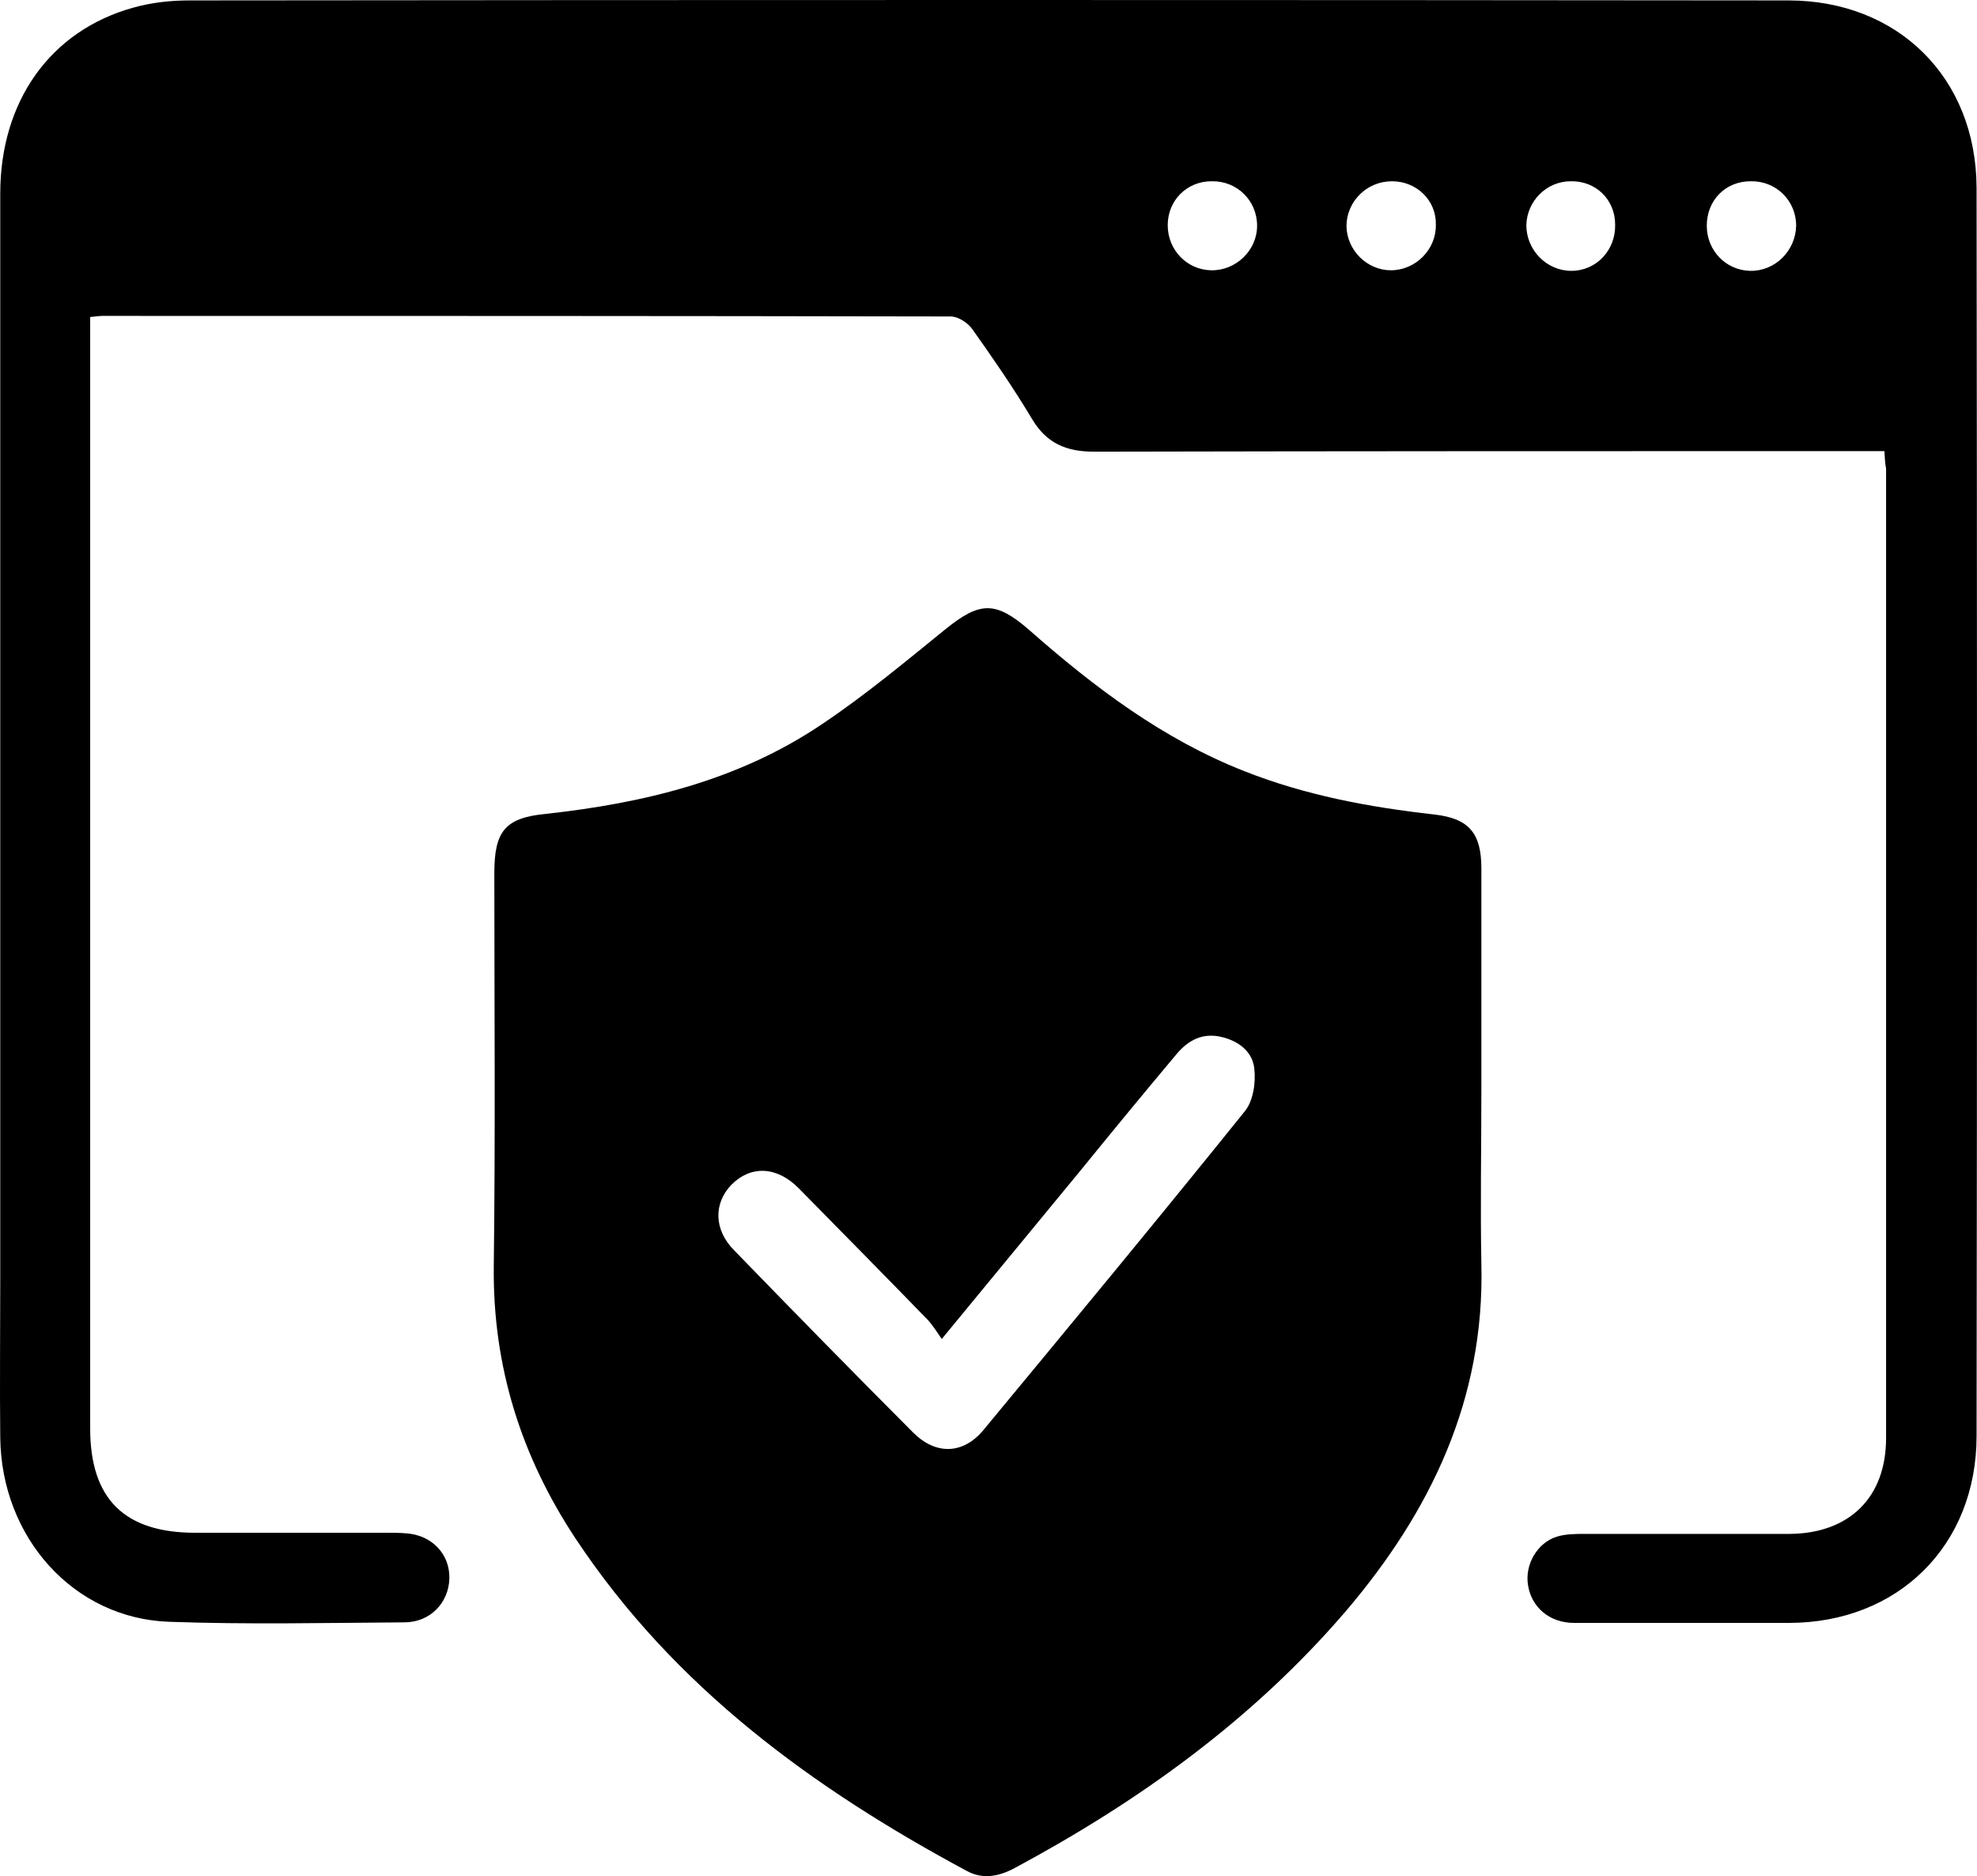
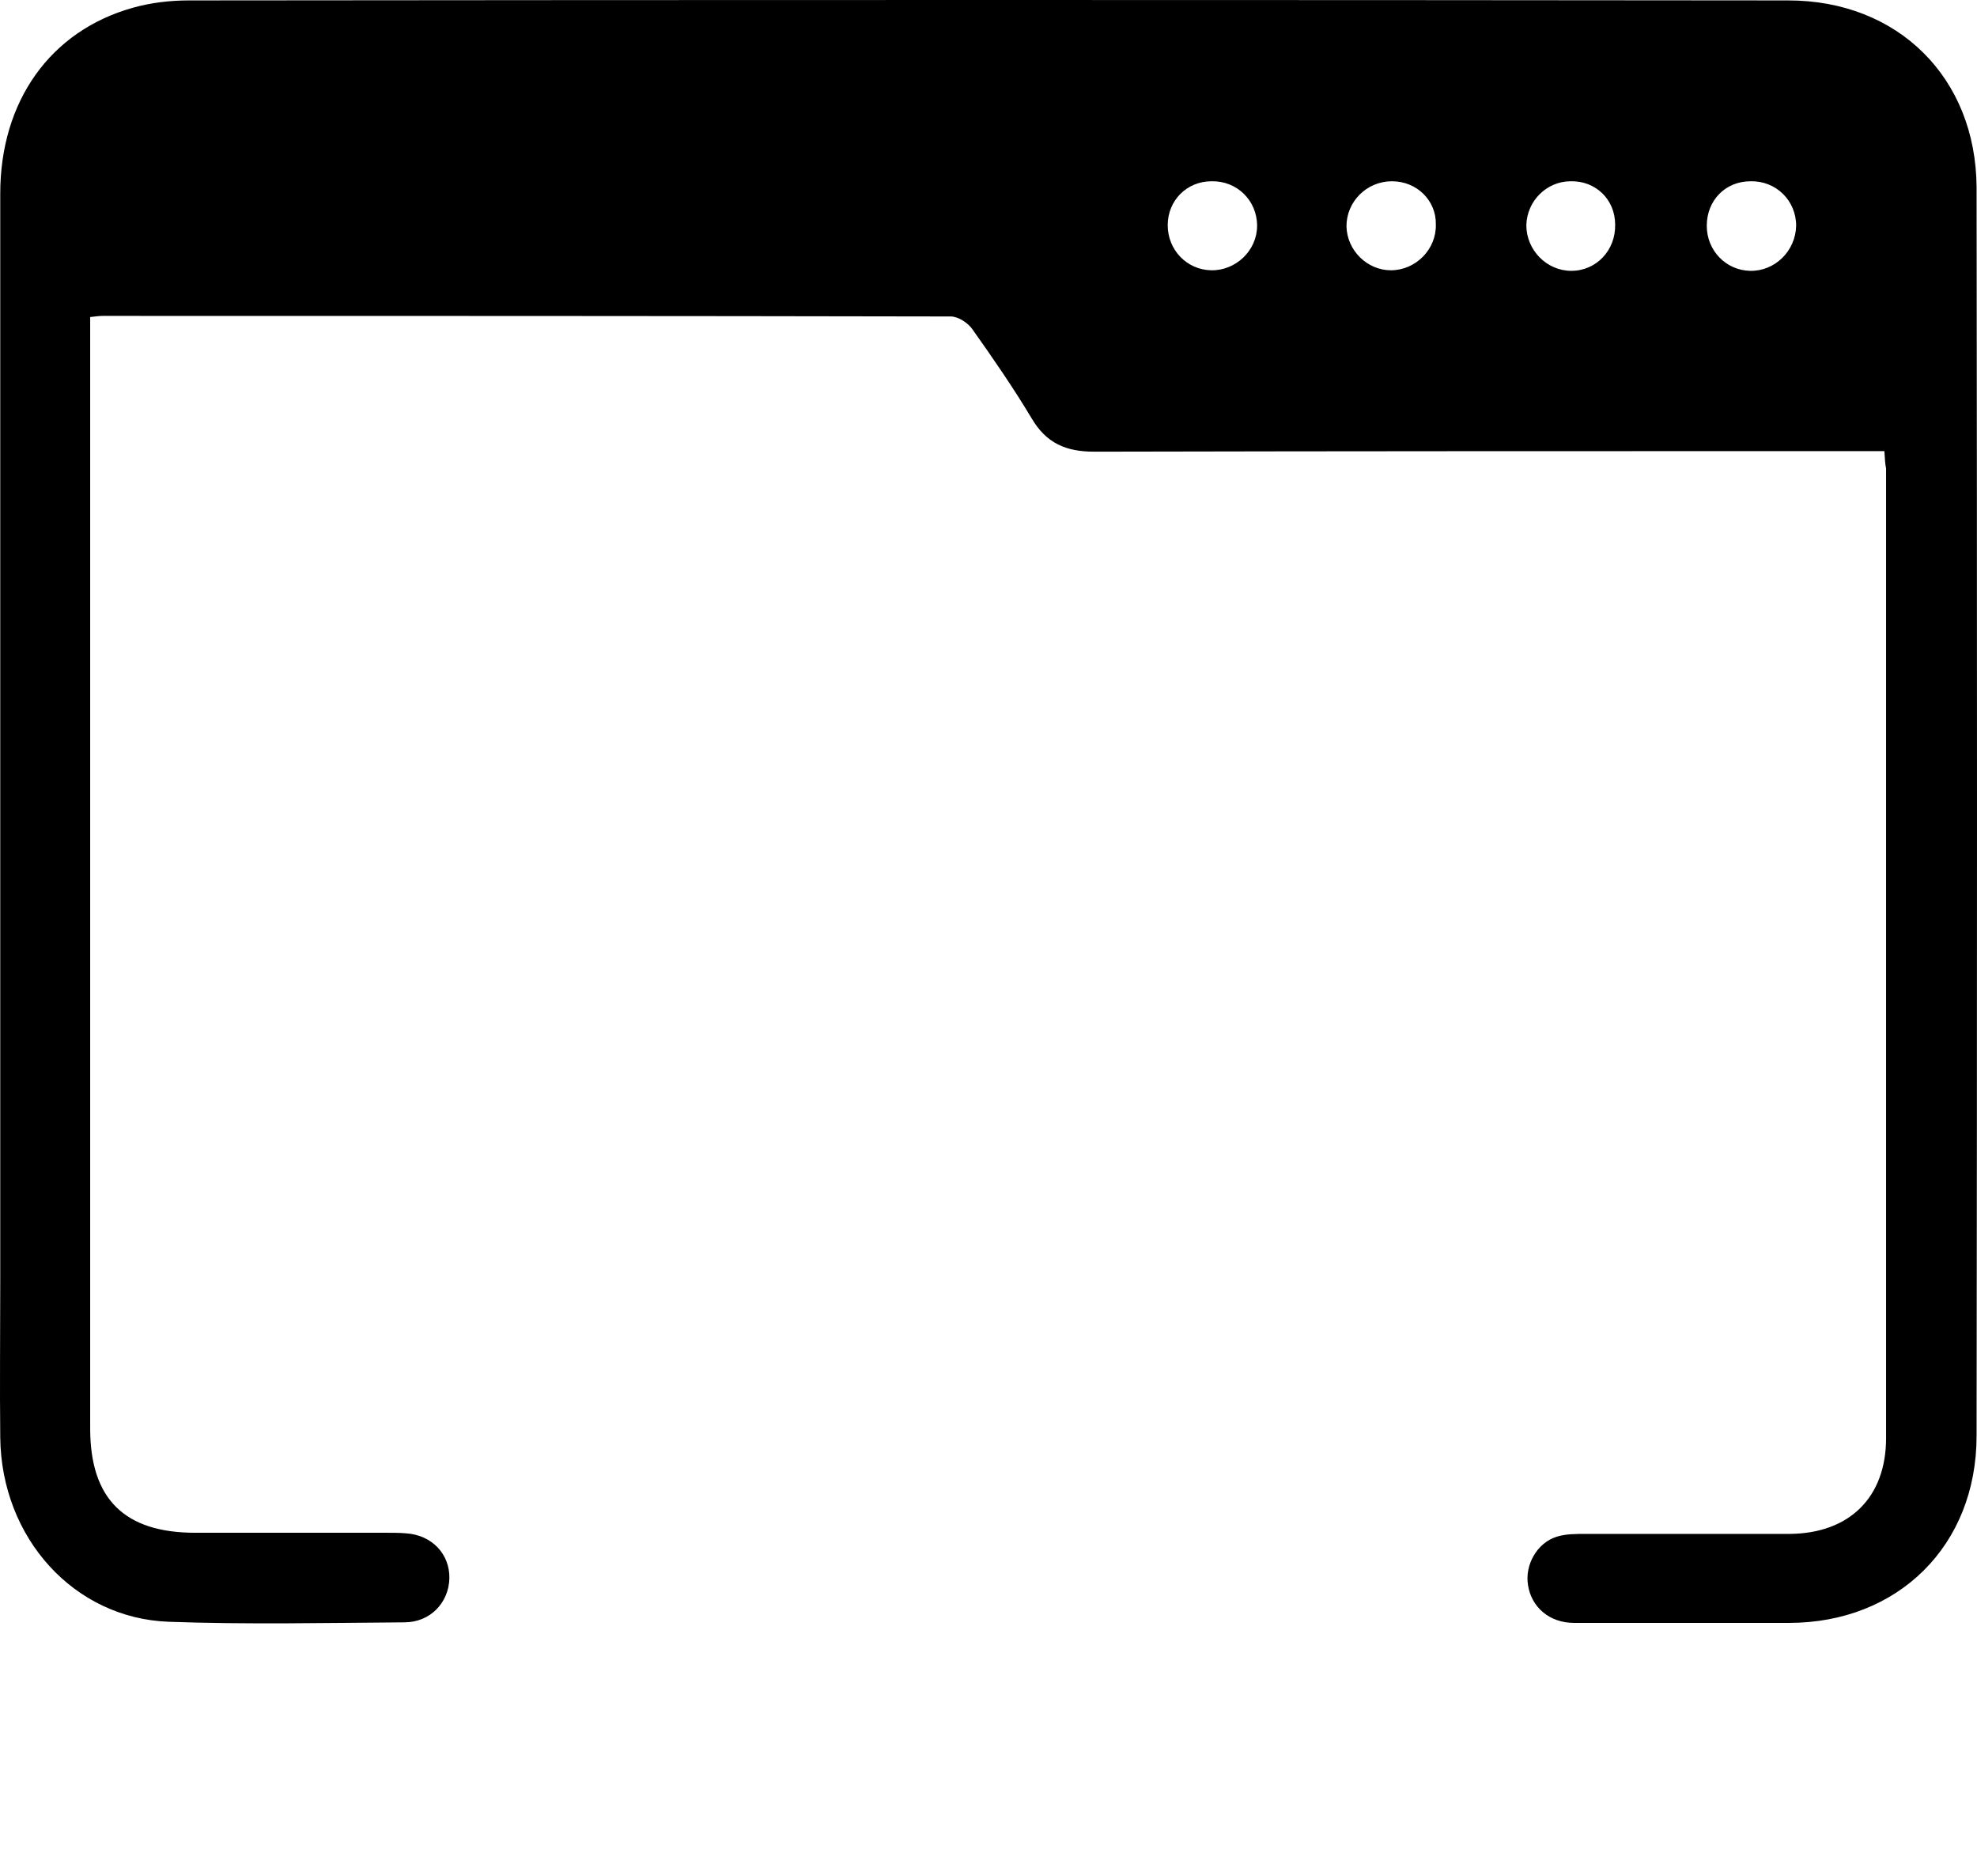
<svg xmlns="http://www.w3.org/2000/svg" width="352" height="334" viewBox="0 0 352 334" fill="none">
  <path d="M335.512 80.31C333.61 80.31 332.009 80.31 330.408 80.31C285.172 80.31 240.036 80.31 194.8 80.41C189.796 80.41 186.293 78.906 183.691 74.493C180.388 68.977 176.785 63.761 173.082 58.546C172.282 57.443 170.58 56.34 169.279 56.34C118.939 56.239 68.599 56.239 18.259 56.239C17.659 56.239 17.058 56.34 16.057 56.44C16.057 57.944 16.057 59.248 16.057 60.652C16.057 125.241 16.057 189.83 16.057 254.319C16.057 266.855 22.162 272.873 34.772 272.873C46.181 272.873 57.49 272.873 68.899 272.873C70 272.873 71.101 272.873 72.302 272.973C76.906 273.274 80.108 276.684 80.008 280.997C79.908 285.309 76.606 288.82 72.002 288.82C57.991 288.92 43.98 289.221 30.068 288.719C13.155 288.118 0.245 273.776 0.044 255.923C-0.056 246.696 0.044 237.369 0.044 228.142C0.044 163.553 0.044 98.964 0.044 34.476C0.044 18.028 8.952 5.491 23.663 1.379C26.866 0.476 30.269 0.075 33.671 0.075C128.547 -0.025 223.523 -0.025 318.398 0.075C337.914 0.075 351.825 13.815 351.925 33.373C352.025 107.489 352.025 181.606 351.925 255.623C351.925 275.18 337.914 288.92 318.498 288.92C305.788 288.92 292.978 288.92 280.268 288.92C275.864 288.92 272.662 286.112 272.061 282.2C271.461 278.59 273.663 274.678 277.165 273.575C278.767 273.074 280.568 273.074 282.369 273.074C294.479 273.074 306.589 273.074 318.698 273.074C329.307 272.973 335.812 266.555 335.812 256.024C335.812 198.455 335.812 140.887 335.812 83.419C335.612 82.416 335.612 81.714 335.512 80.31ZM207.91 40.092C207.91 44.505 211.313 48.015 215.616 48.116C220.02 48.216 223.823 44.605 223.823 40.193C223.823 35.679 220.22 32.169 215.716 32.269C211.313 32.269 207.91 35.679 207.91 40.092ZM247.842 32.269C243.338 32.269 239.736 35.88 239.736 40.293C239.836 44.605 243.438 48.116 247.642 48.116C252.045 48.116 255.748 44.405 255.648 39.992C255.748 35.679 252.245 32.269 247.842 32.269ZM279.667 32.269C275.364 32.269 271.861 35.78 271.761 40.092C271.761 44.505 275.364 48.216 279.767 48.216C284.271 48.216 287.674 44.505 287.574 39.992C287.574 35.479 284.071 32.169 279.667 32.269ZM303.887 40.193C303.887 44.605 307.289 48.116 311.593 48.216C315.996 48.316 319.699 44.706 319.799 40.193C319.799 35.679 316.196 32.169 311.693 32.269C307.189 32.269 303.887 35.679 303.887 40.193Z" fill="black" />
-   <path d="M263.755 194.143C263.755 204.473 263.554 214.703 263.755 225.033C264.355 249.103 254.747 269.062 239.635 286.814C223.122 306.07 202.906 320.613 180.688 332.548C177.886 334.052 174.984 334.654 172.082 333.049C144.66 318.306 120.04 300.353 102.526 273.976C92.818 259.333 87.714 243.286 87.915 225.434C88.215 202.166 88.015 178.798 88.015 155.43C88.015 148.008 89.916 145.601 97.122 144.899C114.536 142.993 131.349 138.981 146.161 129.052C153.967 123.837 161.173 117.82 168.479 111.902C174.483 107.088 177.286 106.988 183.19 112.103C194.8 122.333 207.009 131.56 221.521 137.276C232.43 141.589 243.739 143.695 255.348 144.999C261.553 145.701 263.755 148.309 263.755 154.627C263.755 167.866 263.755 181.004 263.755 194.143ZM167.678 238.372C166.777 237.068 166.077 235.965 165.276 235.062C157.57 227.139 149.864 219.316 142.158 211.493C138.255 207.582 133.651 207.482 130.248 210.892C127.046 214.201 127.046 218.915 130.749 222.626C141.257 233.458 151.865 244.289 162.574 255.021C166.577 259.033 171.381 258.932 174.984 254.72C190.596 235.865 206.209 217.01 221.621 197.854C223.122 196.048 223.623 192.739 223.322 190.231C223.022 187.223 220.52 185.317 217.518 184.615C214.215 183.813 211.613 185.116 209.511 187.624C203.707 194.544 198.002 201.464 192.298 208.485C184.291 218.213 176.285 227.942 167.678 238.372Z" fill="black" />
</svg>